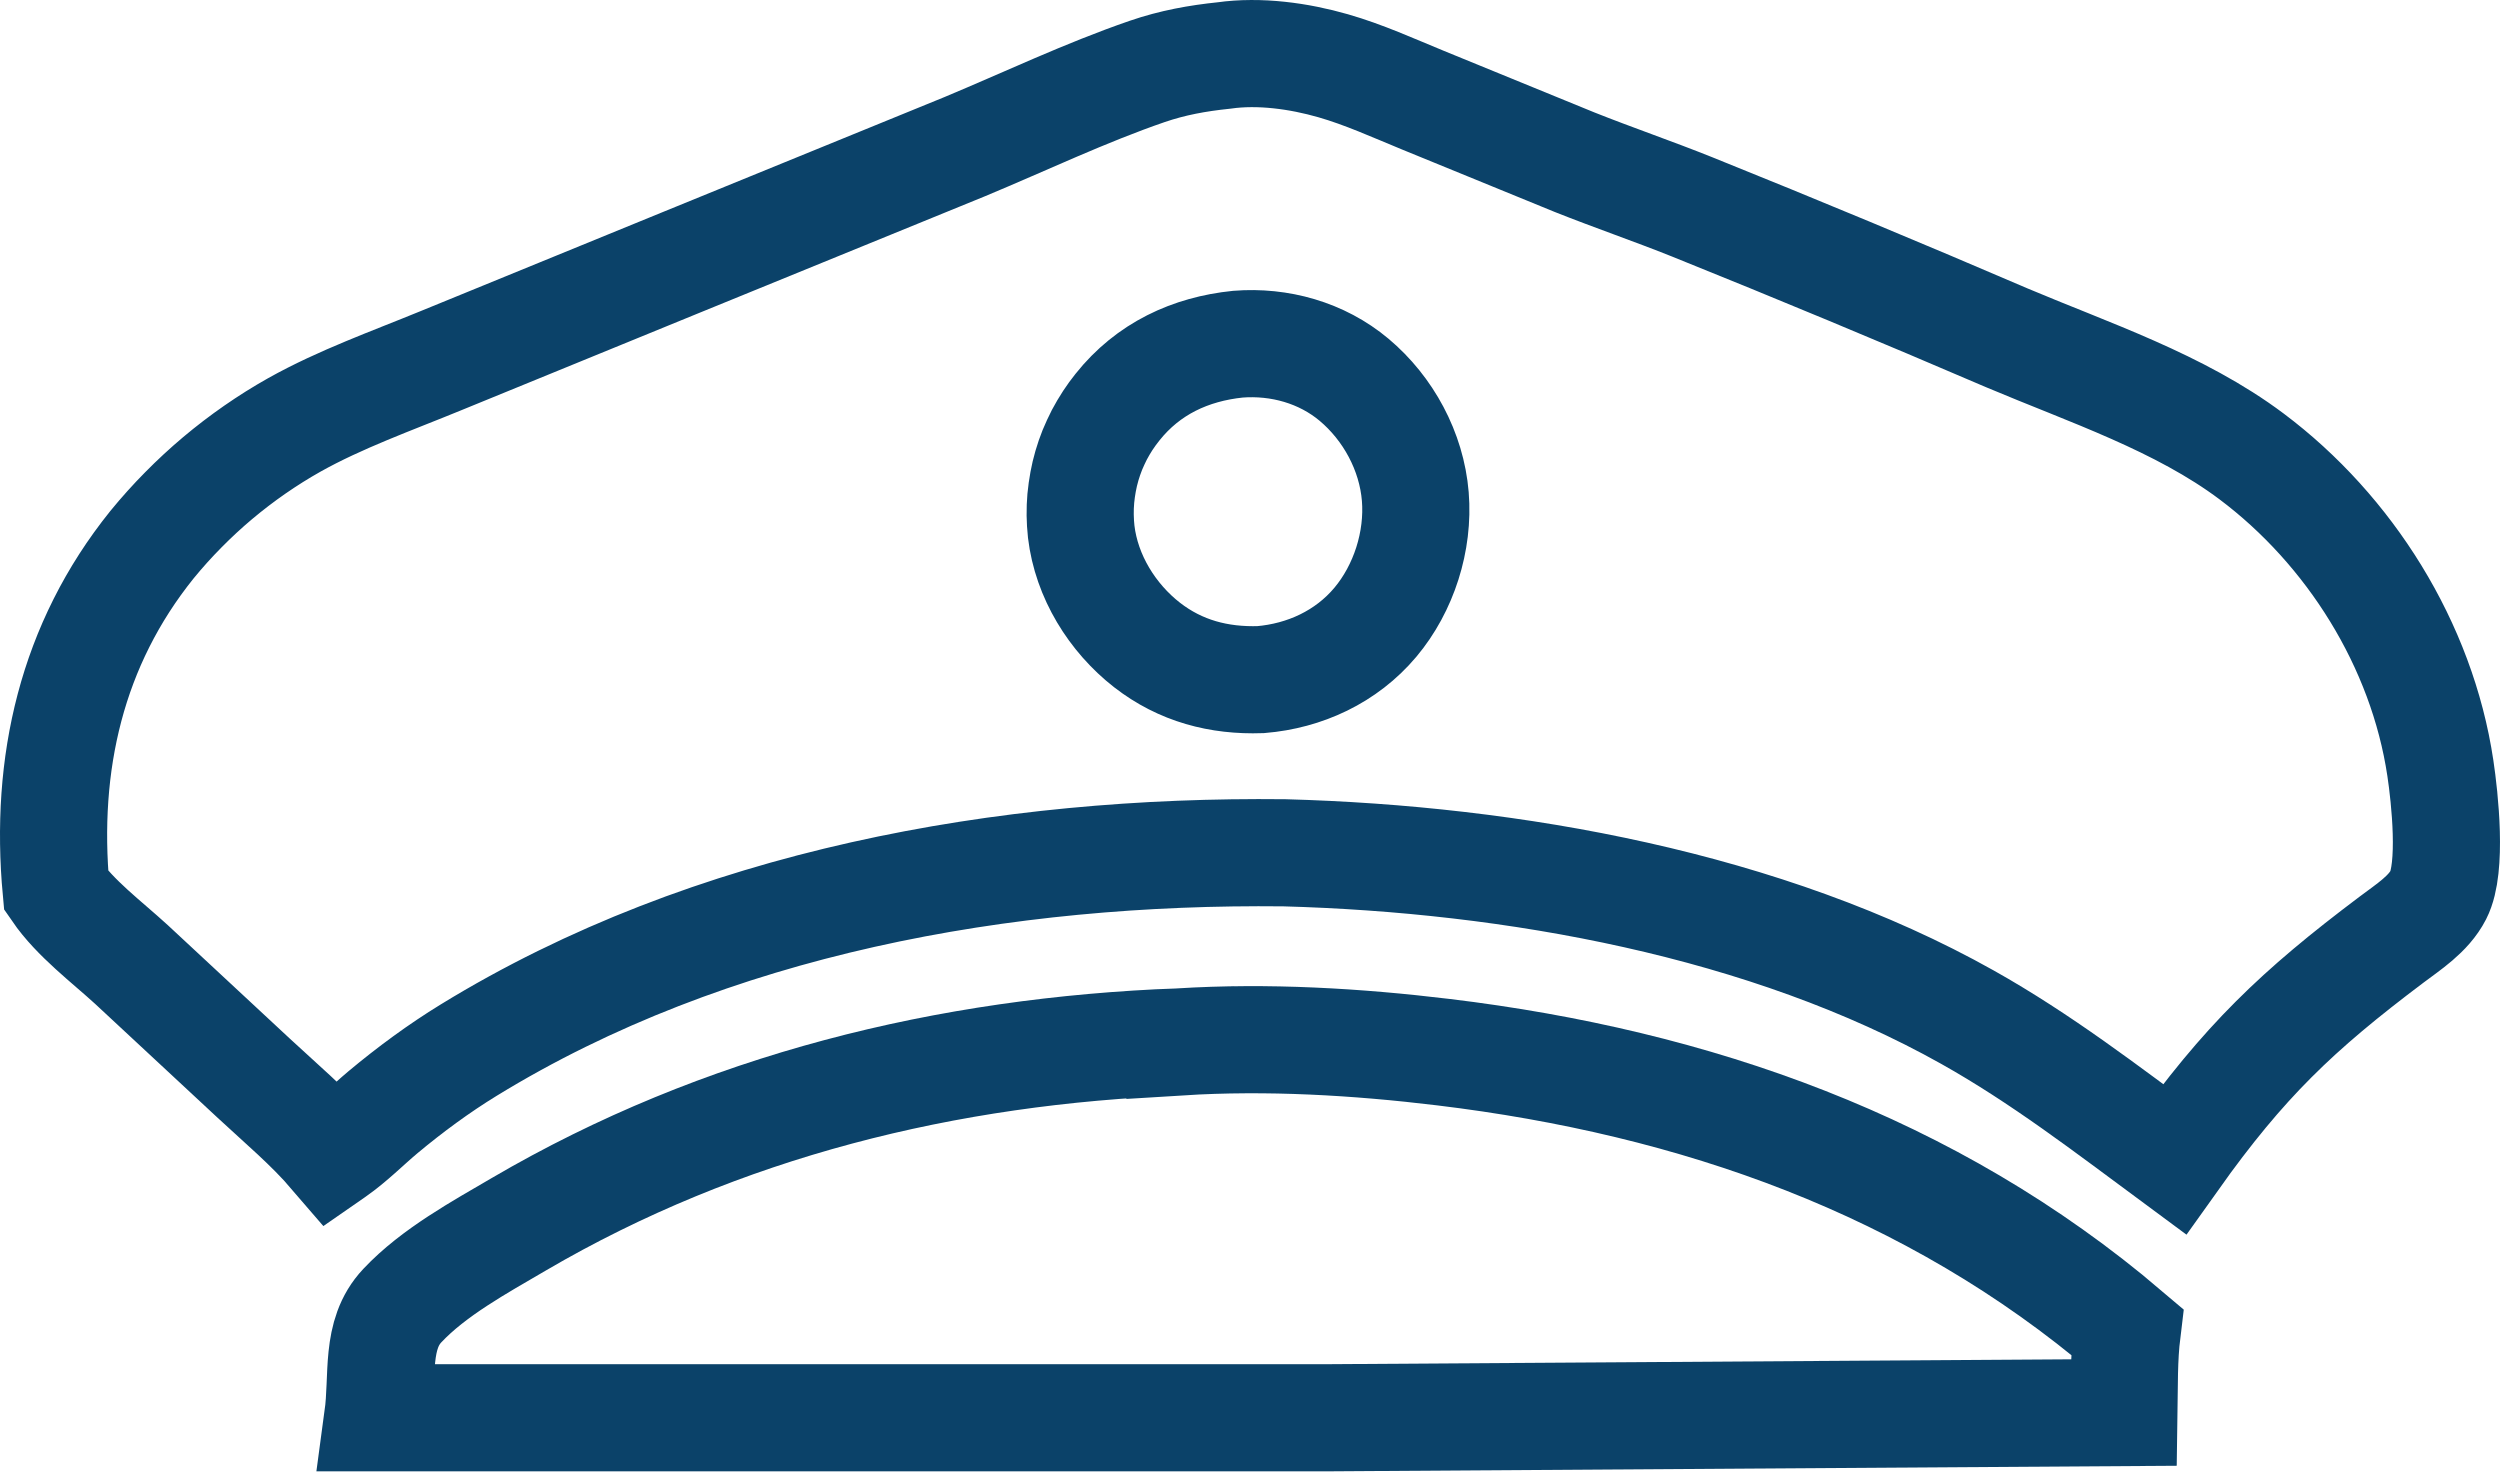
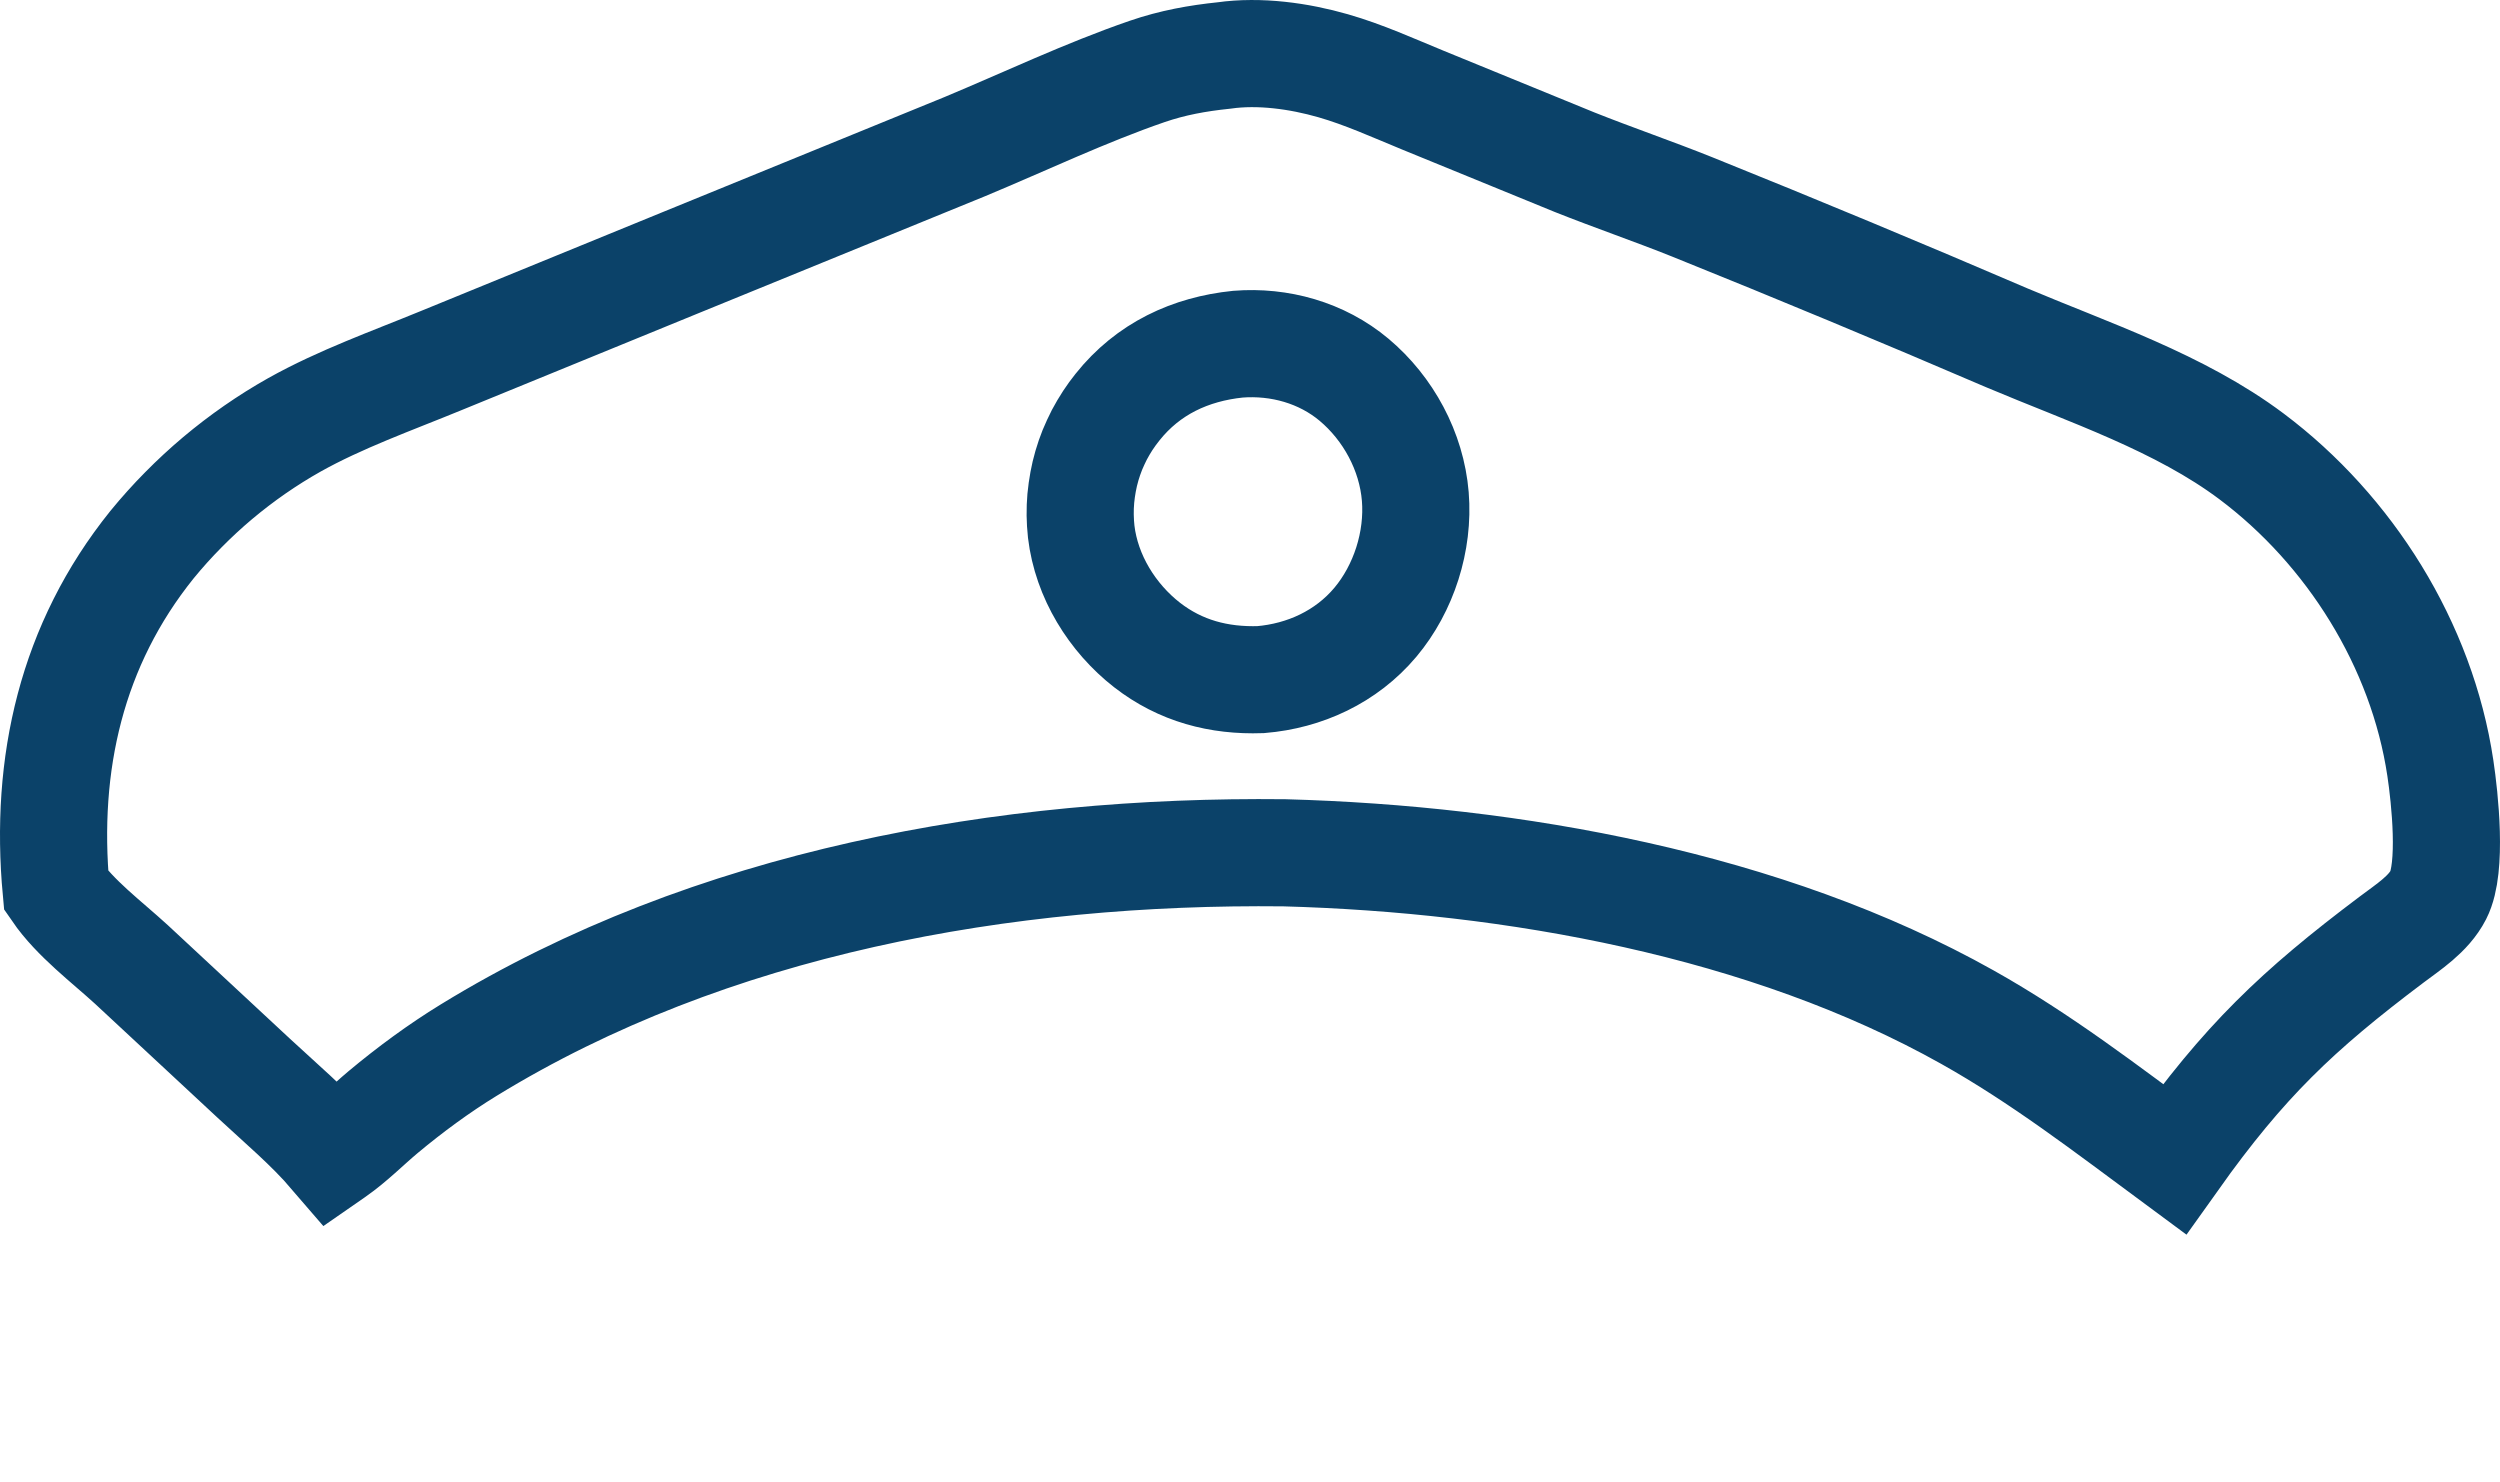
<svg xmlns="http://www.w3.org/2000/svg" width="140" height="83" viewBox="0 0 140 83" fill="none">
-   <path d="M66.079 58.346C70.97 58.04 75.979 58.334 80.838 58.922C94.863 60.62 108.127 65.221 119.117 74.578C118.934 76.076 118.965 77.609 118.942 79.102L74.205 79.396H21.152C21.471 77.042 20.991 74.751 22.53 73.115C24.284 71.246 26.867 69.839 29.06 68.555C40.418 61.91 53.056 58.837 66.079 58.343V58.346Z" stroke="#0B4269" stroke-width="6" stroke-miterlimit="10" />
  <path d="M136.661 43.021C135.628 36.096 131.572 29.674 126.089 25.561C122.062 22.541 116.973 20.86 112.381 18.918C106.531 16.404 100.655 13.959 94.751 11.582C92.575 10.71 90.359 9.952 88.181 9.085L79.679 5.607C78.031 4.931 76.369 4.173 74.658 3.683C72.744 3.133 70.531 2.825 68.544 3.107C67.055 3.262 65.668 3.512 64.245 4C60.803 5.184 57.413 6.8 54.046 8.204L38.142 14.697L24.683 20.202C21.95 21.325 19.062 22.35 16.482 23.795C15.724 24.221 14.986 24.685 14.269 25.182C13.554 25.678 12.86 26.21 12.191 26.771C11.525 27.332 10.882 27.926 10.268 28.549C9.65 29.174 9.065 29.824 8.511 30.502C4.01 36.099 2.489 42.768 3.146 49.875C4.214 51.429 5.971 52.739 7.357 54.008L14.203 60.374C15.704 61.773 17.277 63.083 18.62 64.649C18.666 64.617 18.712 64.587 18.761 64.555C19.728 63.879 20.558 63.03 21.462 62.272C22.949 61.03 24.594 59.819 26.244 58.809C39.815 50.486 56.311 47.586 71.923 47.756C84.667 48.106 98.898 50.63 110.182 56.964C114.307 59.279 117.972 62.105 121.77 64.913C125.667 59.437 128.638 56.599 133.928 52.619C134.864 51.913 135.995 51.197 136.549 50.115C137.33 48.588 136.911 44.692 136.661 43.021ZM77.018 34.85C75.39 36.786 73.06 37.853 70.597 38.059C68.263 38.138 66.113 37.577 64.236 36.12C62.29 34.604 60.843 32.283 60.548 29.774C60.531 29.621 60.516 29.465 60.508 29.31C60.499 29.154 60.493 28.998 60.49 28.843C60.49 28.687 60.49 28.531 60.496 28.375C60.502 28.22 60.513 28.064 60.525 27.908C60.539 27.753 60.556 27.6 60.579 27.444C60.599 27.288 60.625 27.136 60.654 26.983C60.683 26.83 60.714 26.677 60.749 26.527C60.786 26.375 60.826 26.225 60.869 26.075C60.912 25.925 60.961 25.778 61.01 25.631C61.062 25.485 61.116 25.338 61.173 25.194C61.231 25.05 61.294 24.909 61.36 24.768C61.423 24.627 61.492 24.486 61.564 24.348C61.636 24.212 61.71 24.077 61.791 23.942C61.868 23.81 61.948 23.678 62.035 23.548C62.121 23.419 62.207 23.293 62.299 23.166C62.39 23.043 62.485 22.92 62.58 22.799C64.296 20.643 66.664 19.547 69.328 19.274C71.647 19.092 74.015 19.747 75.827 21.266C77.741 22.873 79.05 25.273 79.257 27.808C79.46 30.305 78.614 32.95 77.018 34.85Z" stroke="#0B4269" stroke-width="6" stroke-miterlimit="10" />
</svg>